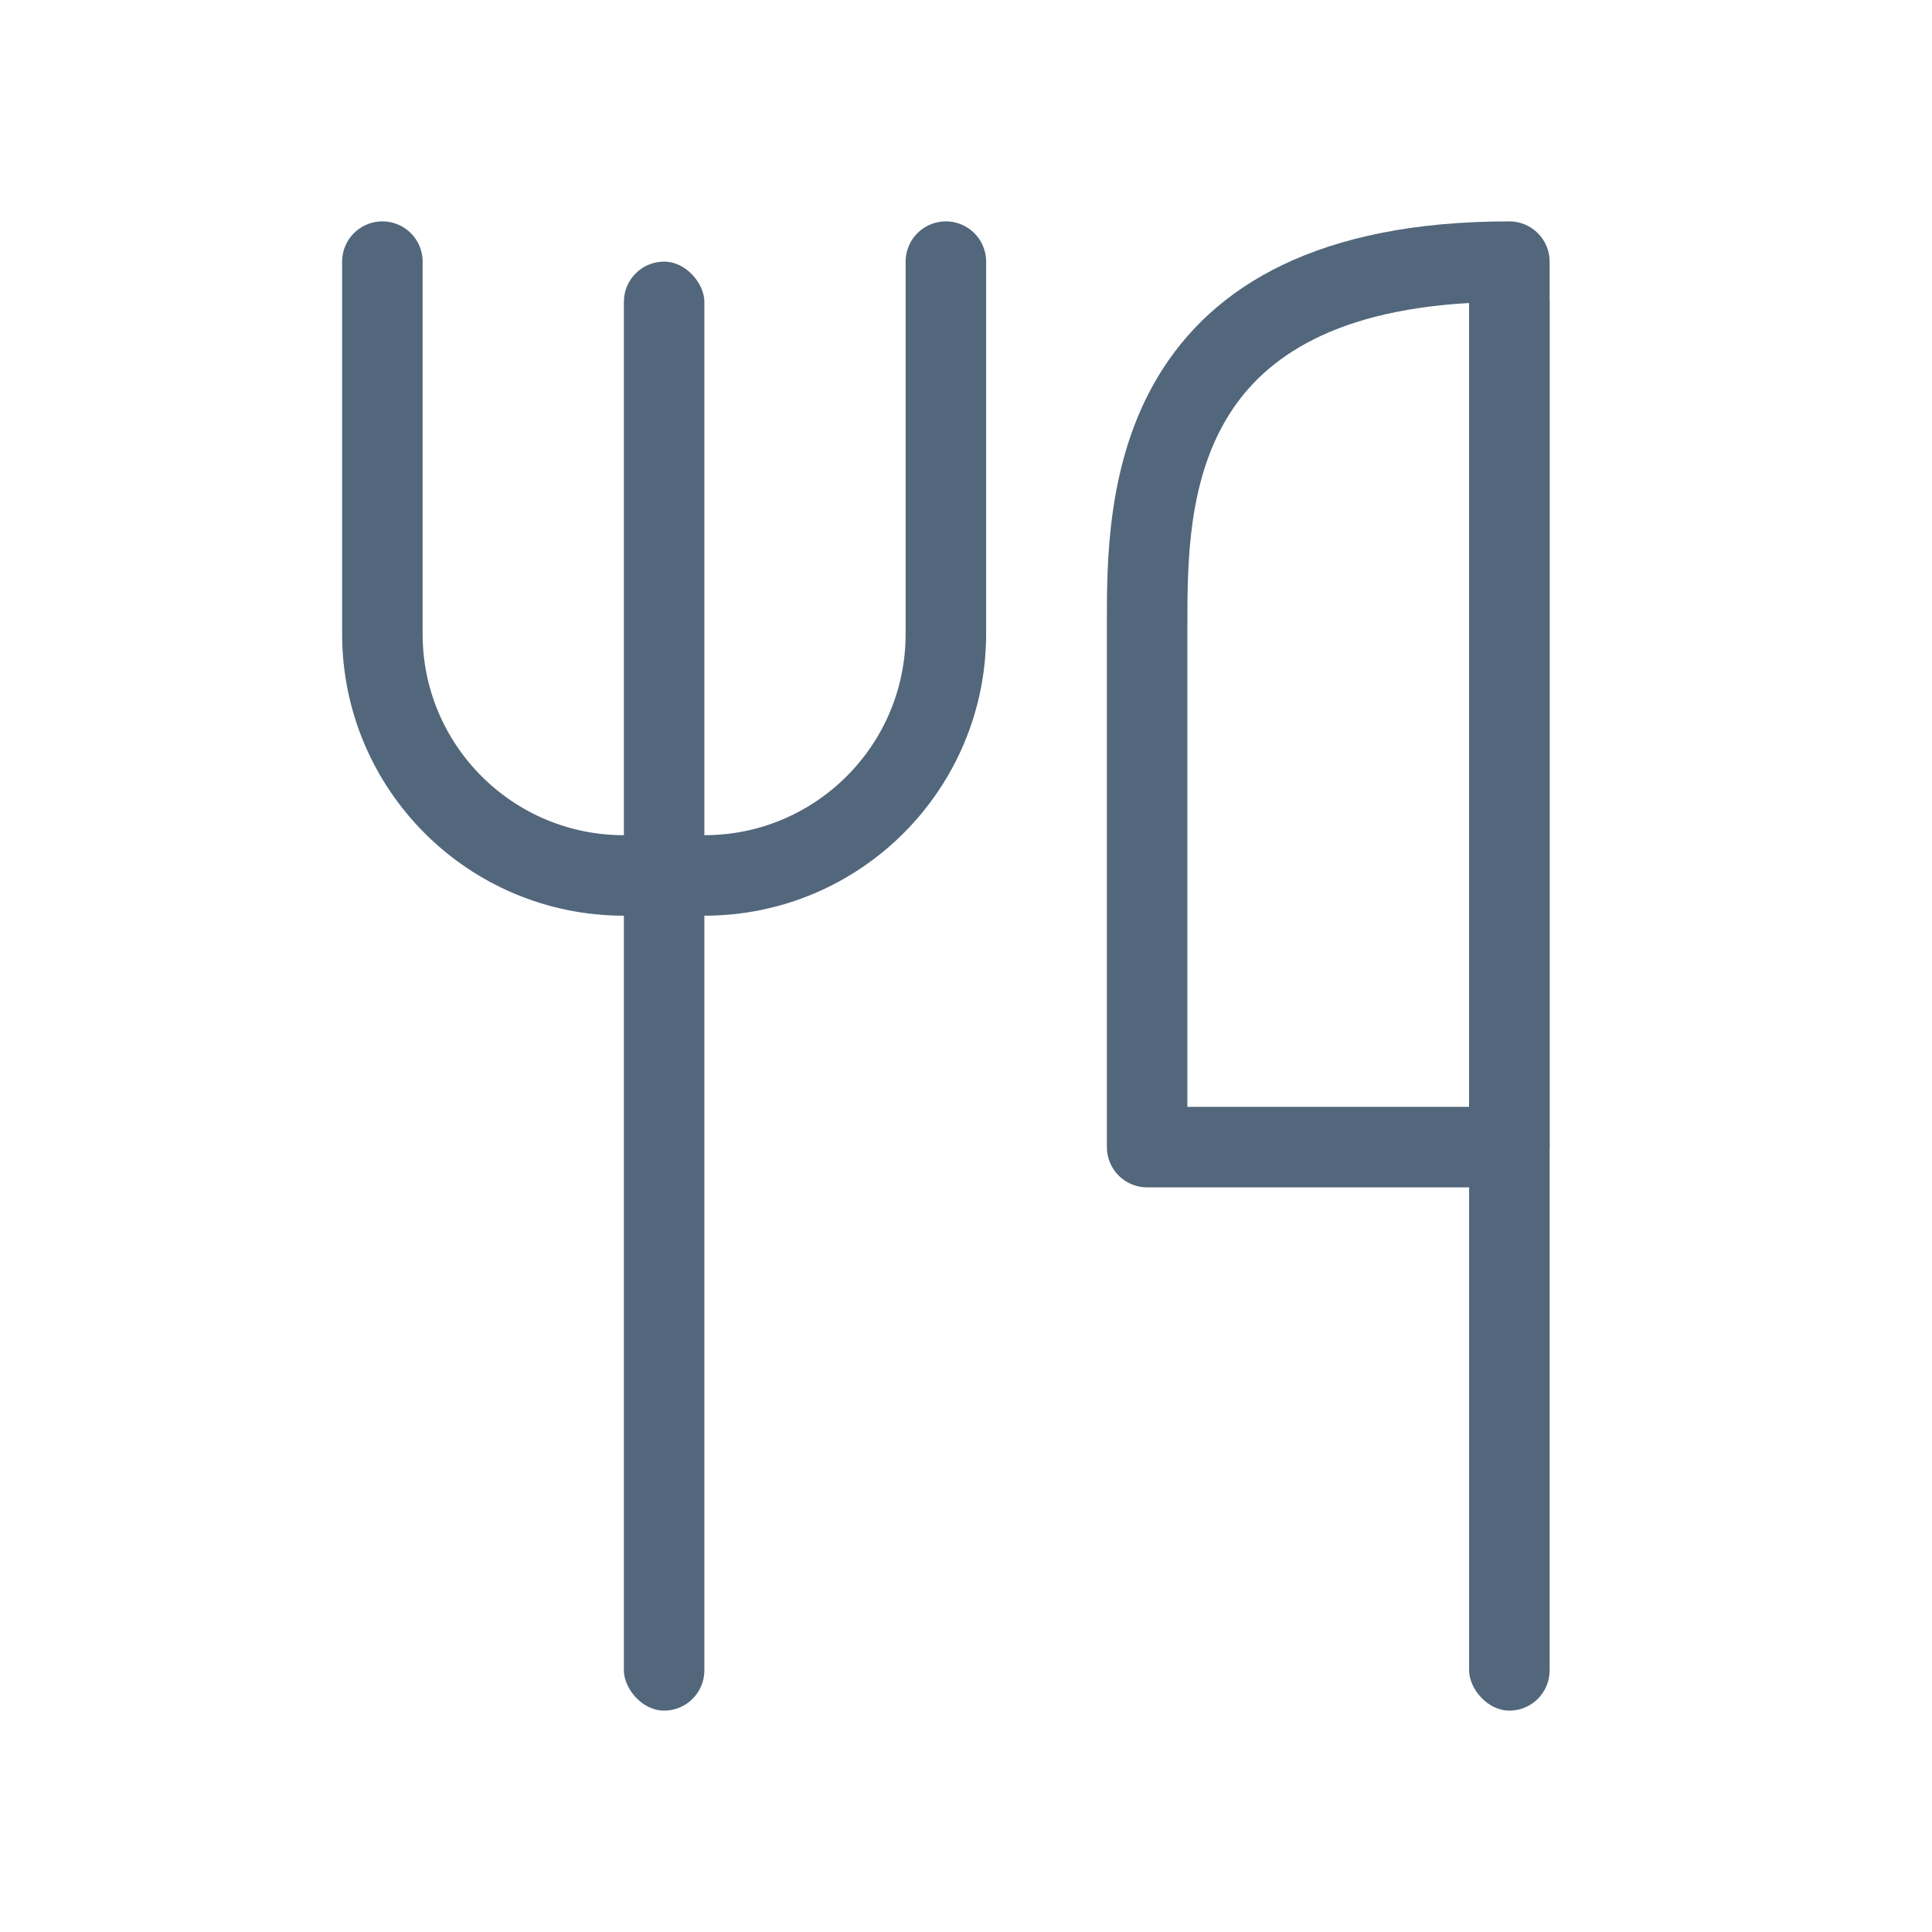
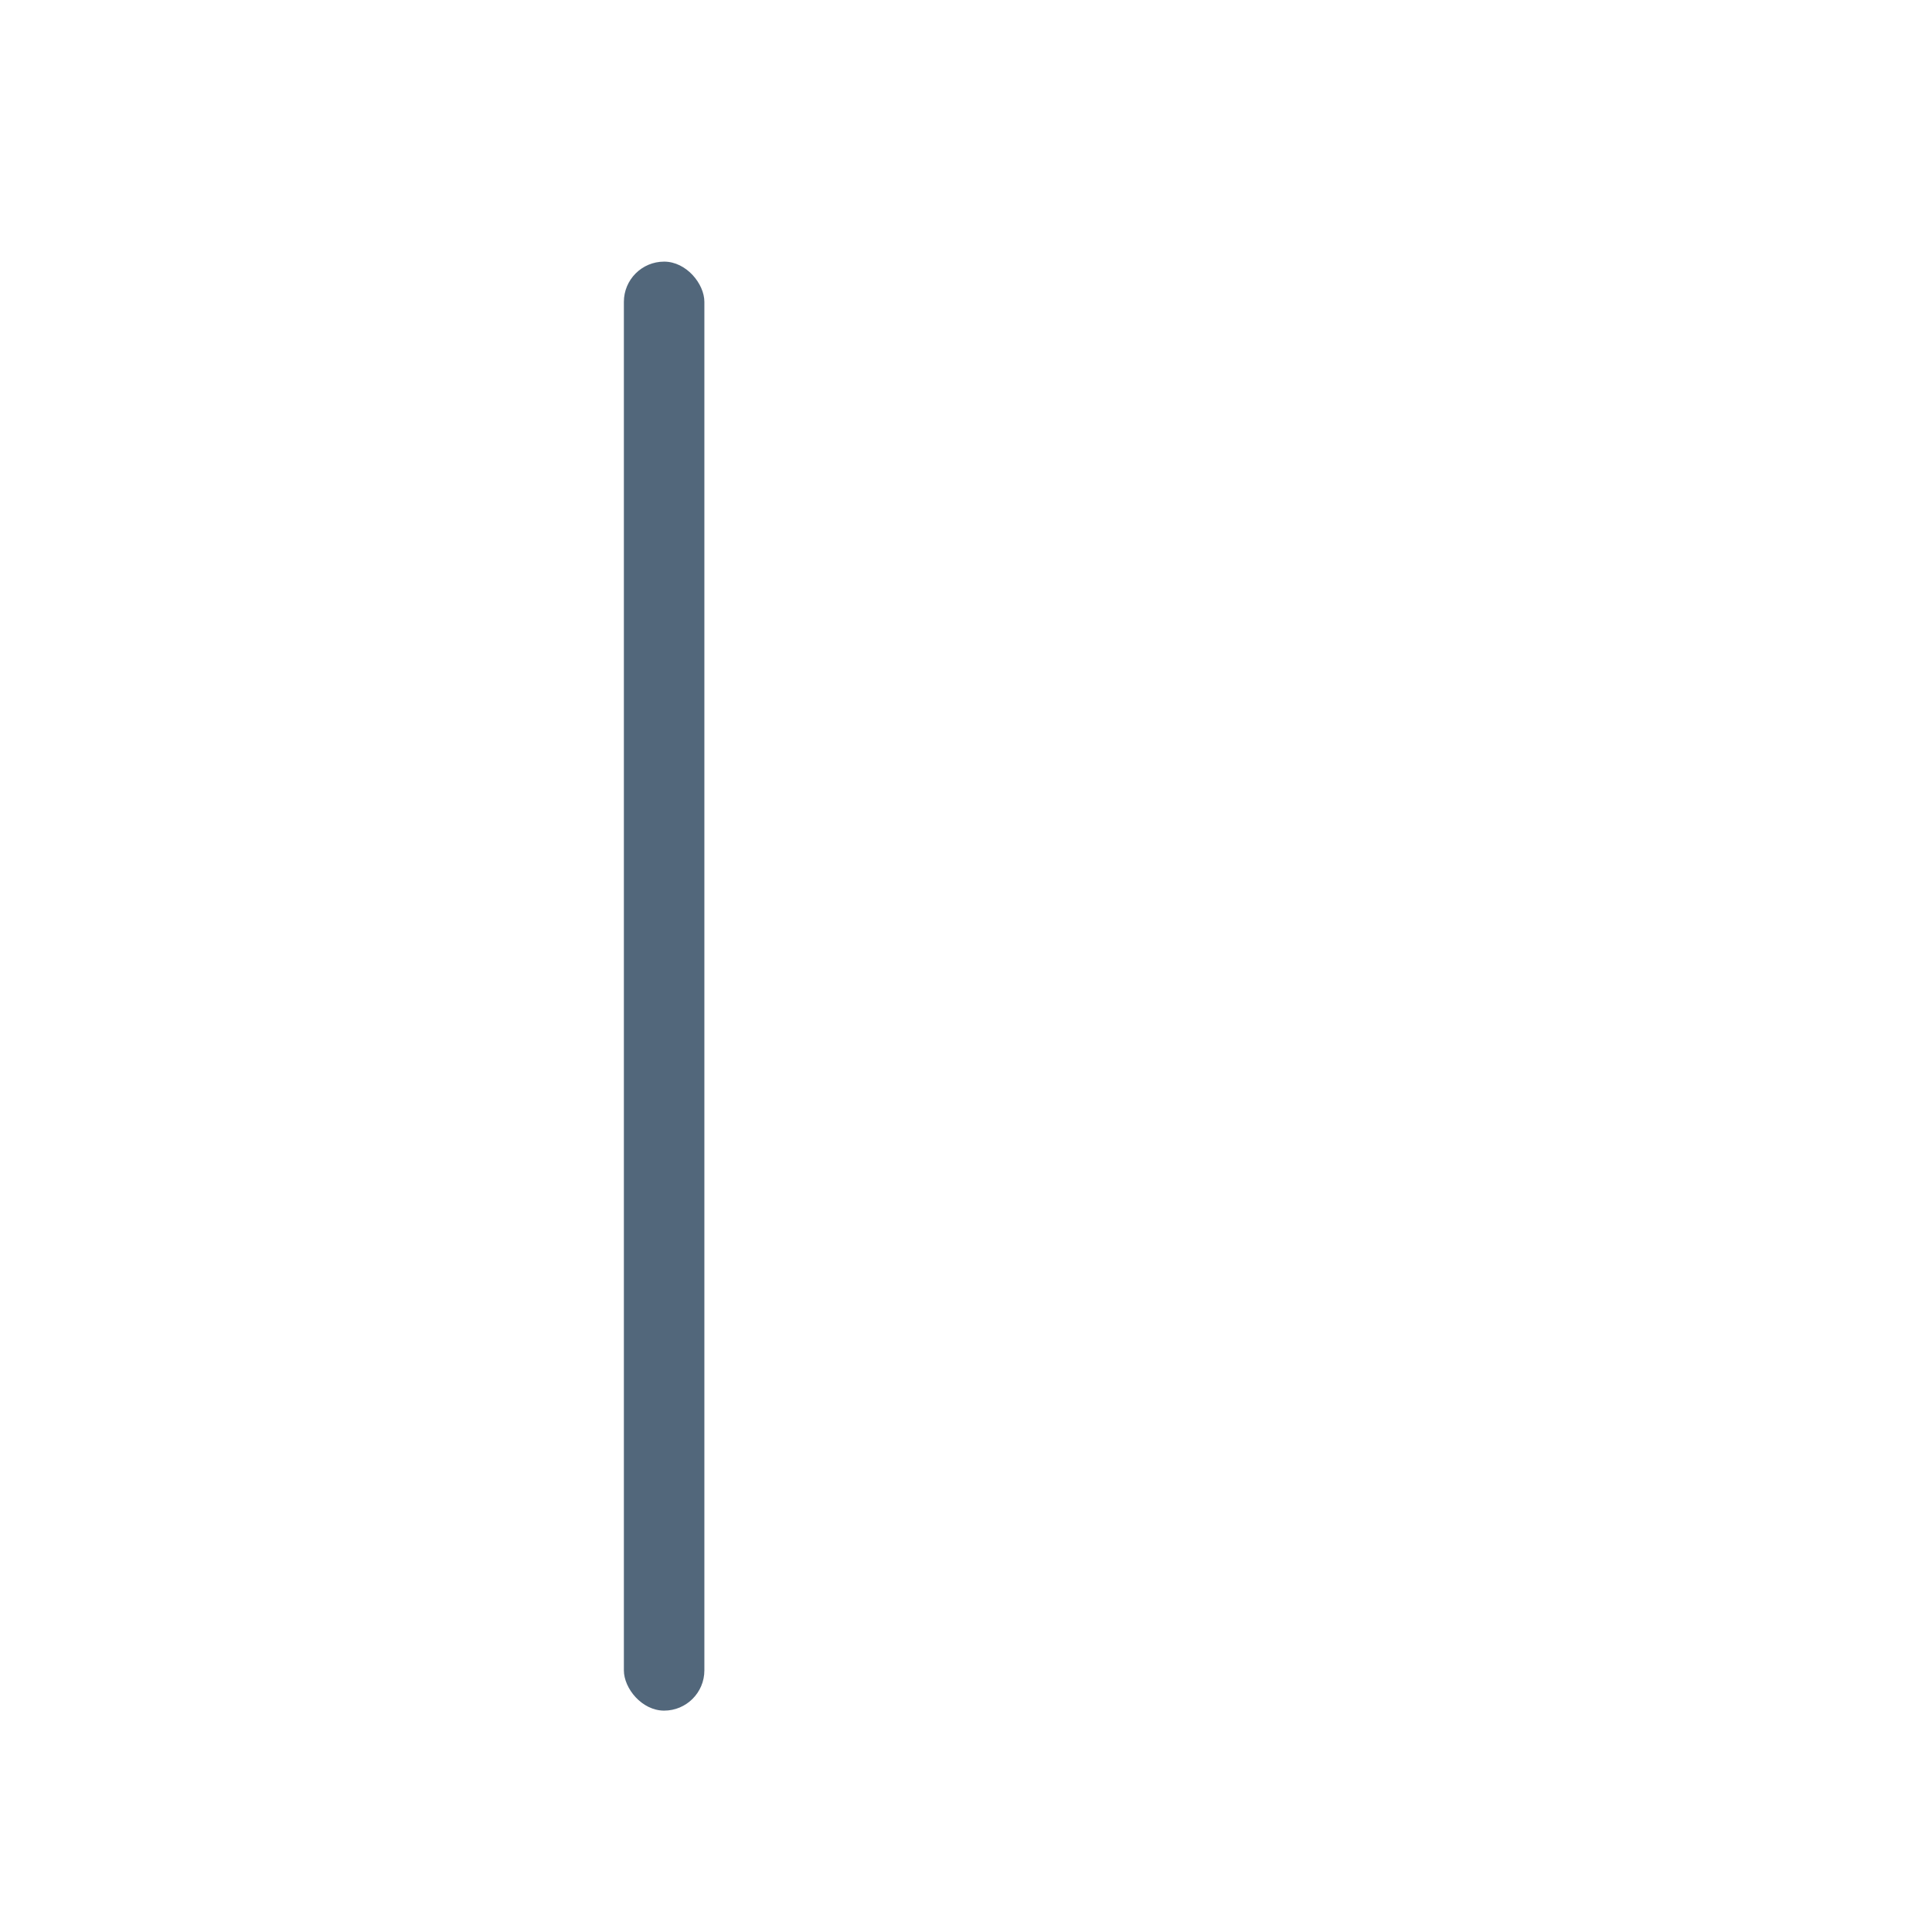
<svg xmlns="http://www.w3.org/2000/svg" width="24" height="24" viewBox="0 0 24 24" fill="none">
-   <path d="M4.75 3.25V7.875C4.75 9.532 6.093 10.875 7.75 10.875H8.75C10.407 10.875 11.75 9.532 11.75 7.875V3.25" stroke="#52677B" stroke-linecap="round" />
  <rect x="7.75" y="3.25" width="1" height="18" rx="0.5" fill="#52677B" />
-   <rect x="18.25" y="3.25" width="1" height="18" rx="0.5" fill="#52677B" />
-   <path fill-rule="evenodd" clip-rule="evenodd" d="M15.241 5.195C14.76 5.996 14.75 6.982 14.75 7.75V13.75H18.25V3.764C16.472 3.865 15.652 4.51 15.241 5.195ZM14.384 4.68C15.061 3.551 16.378 2.75 18.75 2.75C19.026 2.75 19.25 2.974 19.25 3.25V14.25C19.25 14.526 19.026 14.75 18.75 14.75H14.25C13.974 14.75 13.75 14.526 13.75 14.25V7.75C13.75 7.739 13.75 7.727 13.75 7.716C13.75 6.98 13.75 5.737 14.384 4.68Z" fill="#52677B" />
</svg>